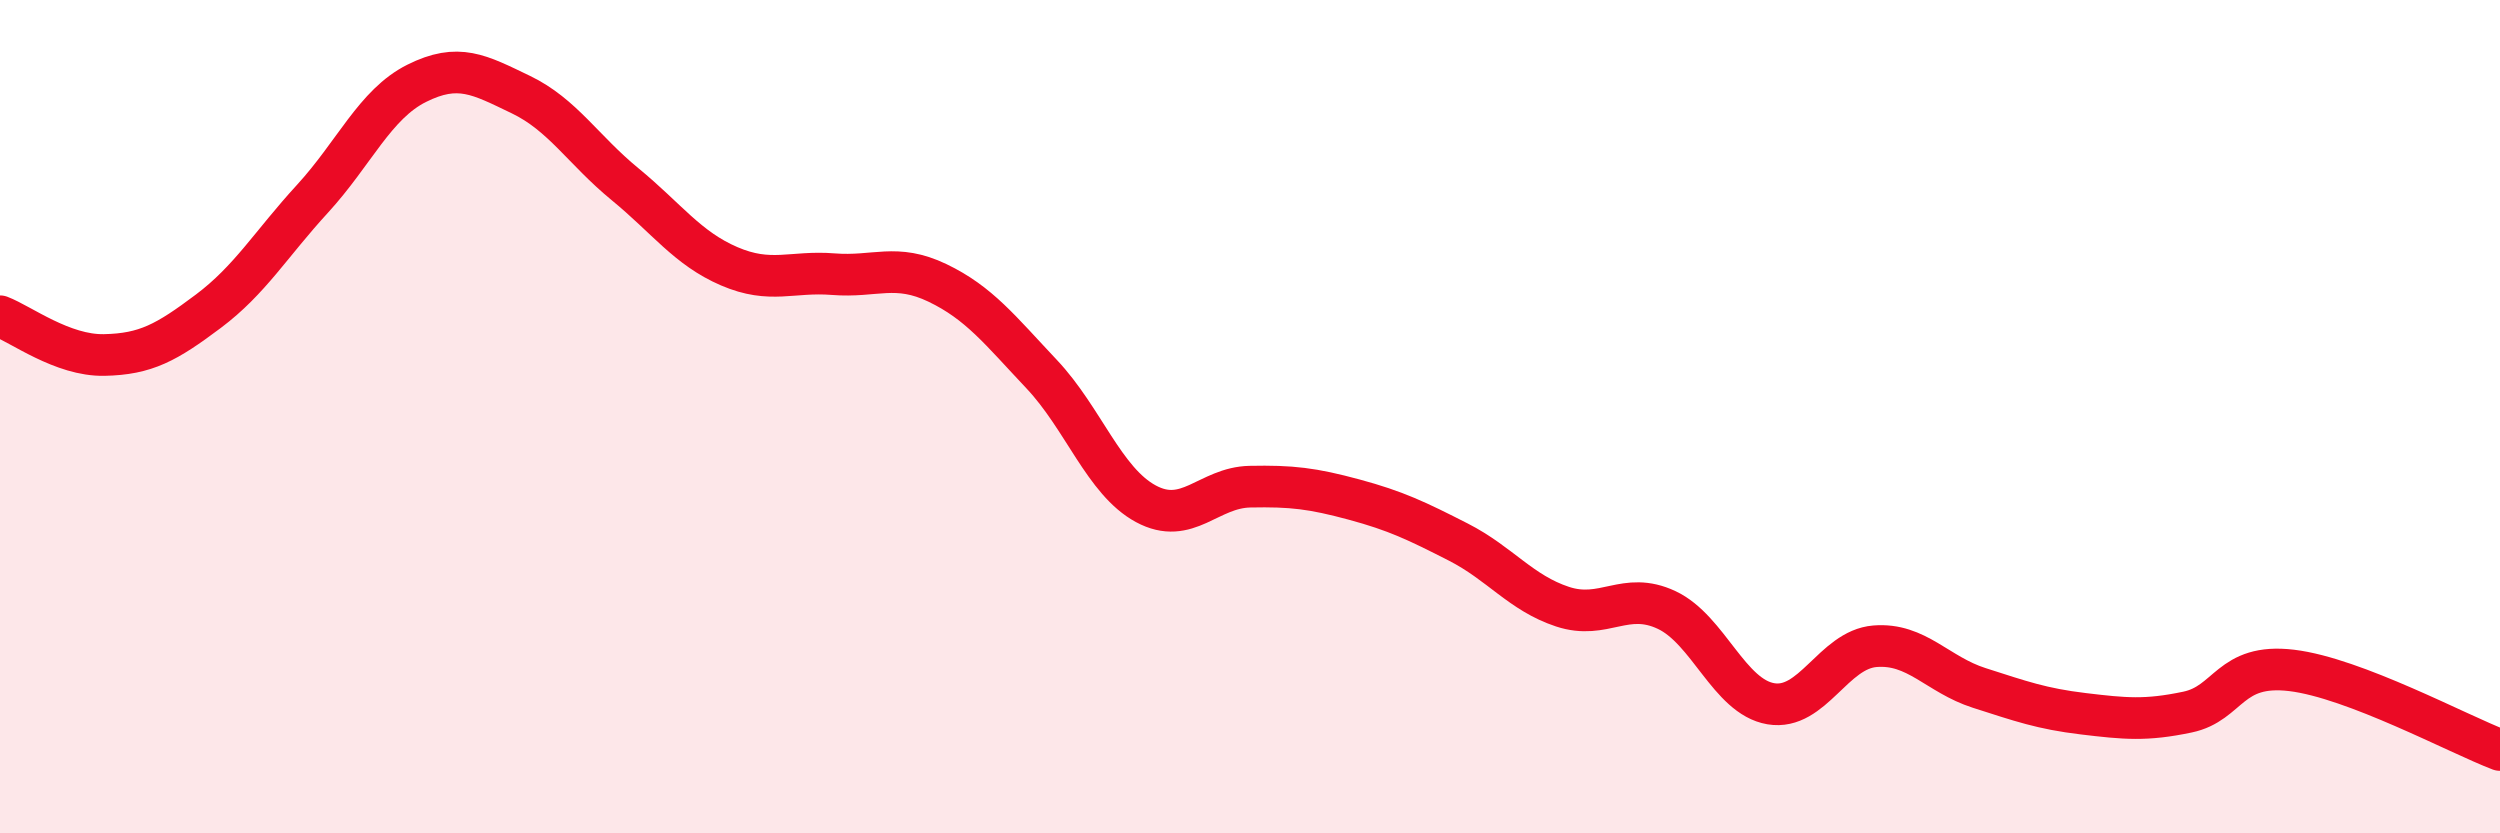
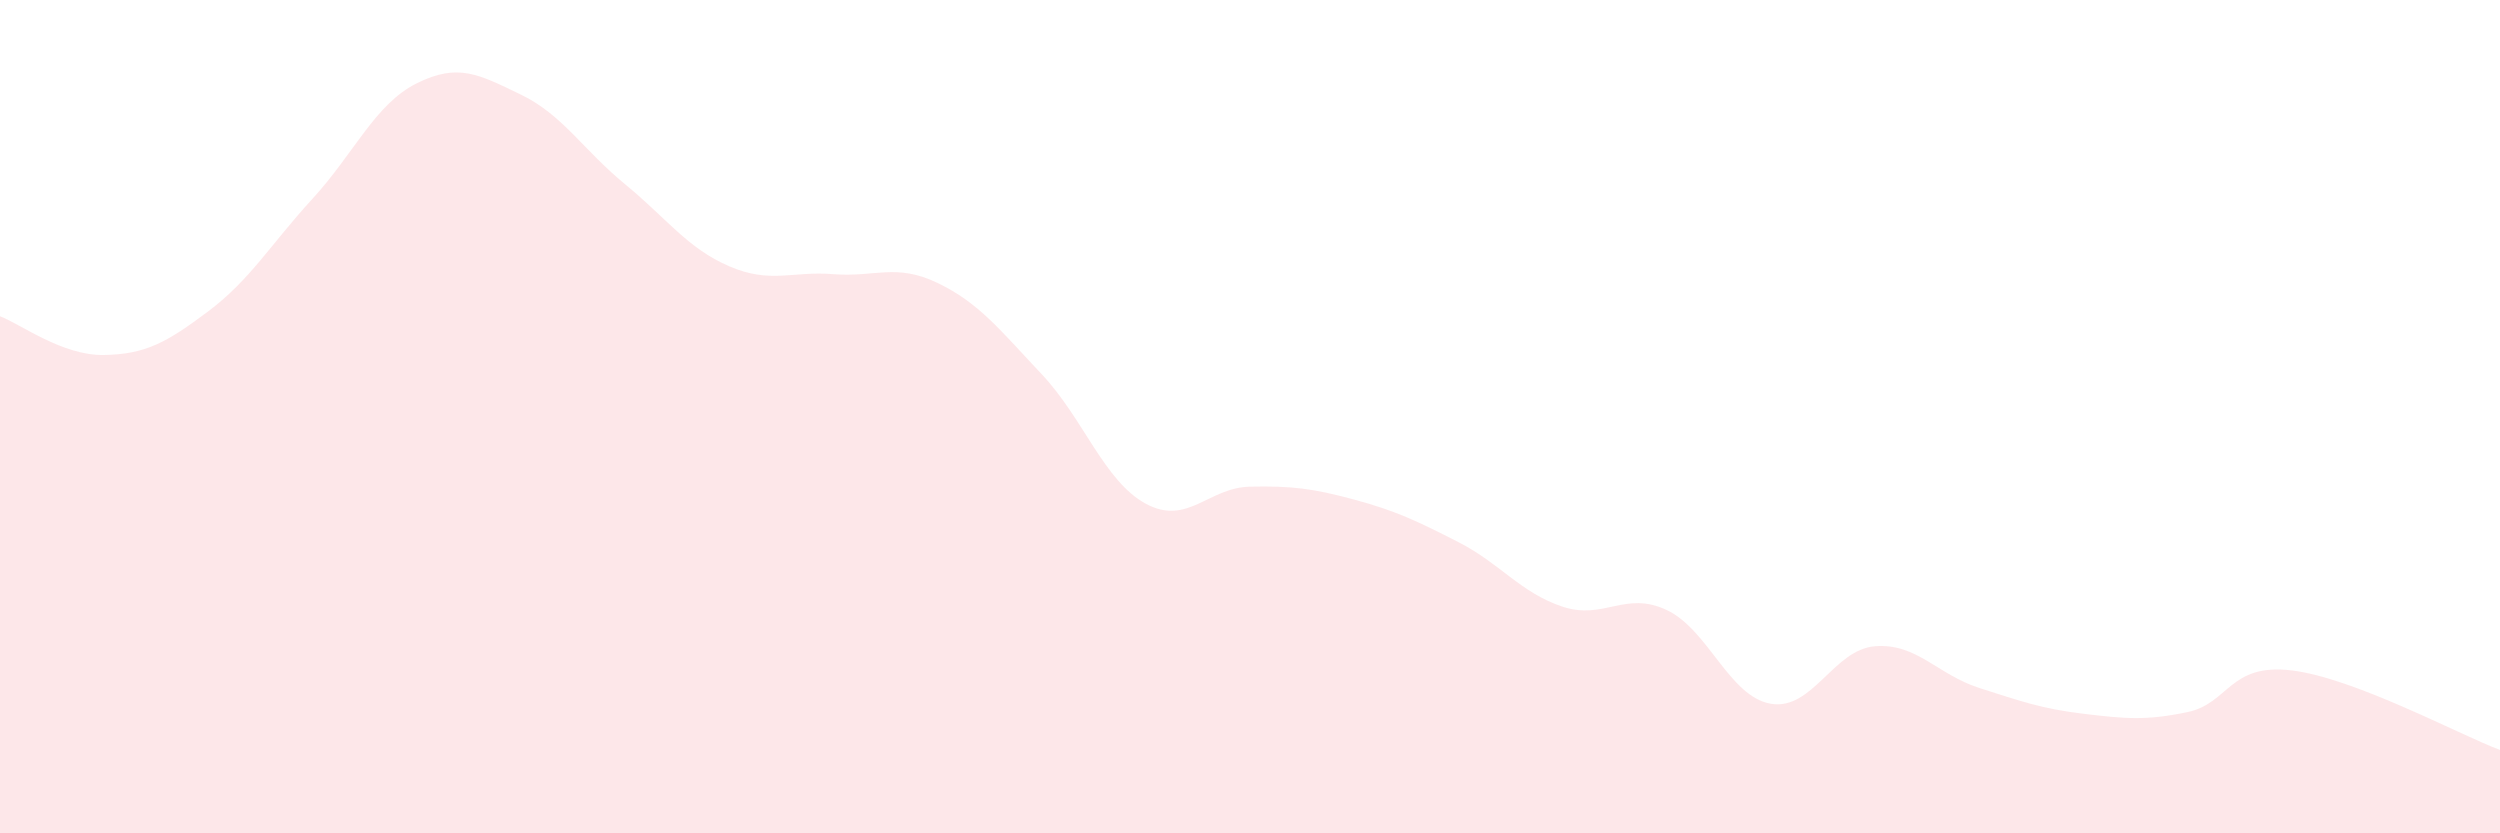
<svg xmlns="http://www.w3.org/2000/svg" width="60" height="20" viewBox="0 0 60 20">
  <path d="M 0,7.59 C 0.5,7.78 1.5,8.54 2.5,8.52 C 3.5,8.5 4,8.22 5,7.47 C 6,6.72 6.5,5.86 7.5,4.77 C 8.5,3.68 9,2.5 10,2 C 11,1.5 11.5,1.79 12.5,2.27 C 13.5,2.75 14,3.6 15,4.42 C 16,5.24 16.5,5.96 17.5,6.39 C 18.5,6.82 19,6.5 20,6.58 C 21,6.66 21.5,6.31 22.5,6.79 C 23.5,7.27 24,7.92 25,8.98 C 26,10.04 26.5,11.55 27.5,12.09 C 28.5,12.63 29,11.7 30,11.68 C 31,11.66 31.5,11.72 32.5,11.99 C 33.5,12.26 34,12.5 35,13.01 C 36,13.52 36.5,14.23 37.5,14.56 C 38.5,14.89 39,14.17 40,14.64 C 41,15.11 41.5,16.72 42.5,16.89 C 43.5,17.06 44,15.59 45,15.51 C 46,15.43 46.5,16.19 47.5,16.51 C 48.5,16.83 49,17.01 50,17.13 C 51,17.25 51.5,17.3 52.5,17.09 C 53.5,16.88 53.5,15.91 55,16.09 C 56.5,16.27 59,17.62 60,18L60 20L0 20Z" fill="#EB0A25" opacity="0.1" stroke-linecap="round" stroke-linejoin="round" />
-   <path d="M 0,7.59 C 0.5,7.78 1.5,8.54 2.5,8.52 C 3.5,8.5 4,8.22 5,7.47 C 6,6.72 6.5,5.86 7.5,4.77 C 8.5,3.68 9,2.5 10,2 C 11,1.5 11.5,1.79 12.5,2.27 C 13.5,2.75 14,3.6 15,4.42 C 16,5.24 16.5,5.96 17.5,6.39 C 18.5,6.82 19,6.5 20,6.58 C 21,6.66 21.5,6.31 22.5,6.79 C 23.5,7.27 24,7.92 25,8.98 C 26,10.04 26.5,11.55 27.5,12.09 C 28.5,12.63 29,11.7 30,11.68 C 31,11.66 31.5,11.72 32.5,11.99 C 33.5,12.26 34,12.5 35,13.01 C 36,13.52 36.5,14.23 37.5,14.56 C 38.5,14.89 39,14.17 40,14.64 C 41,15.11 41.5,16.72 42.5,16.89 C 43.5,17.06 44,15.59 45,15.51 C 46,15.43 46.5,16.19 47.5,16.51 C 48.5,16.83 49,17.01 50,17.13 C 51,17.25 51.5,17.3 52.5,17.09 C 53.5,16.88 53.5,15.91 55,16.09 C 56.5,16.27 59,17.62 60,18" stroke="#EB0A25" stroke-width="1" fill="none" stroke-linecap="round" stroke-linejoin="round" />
</svg>